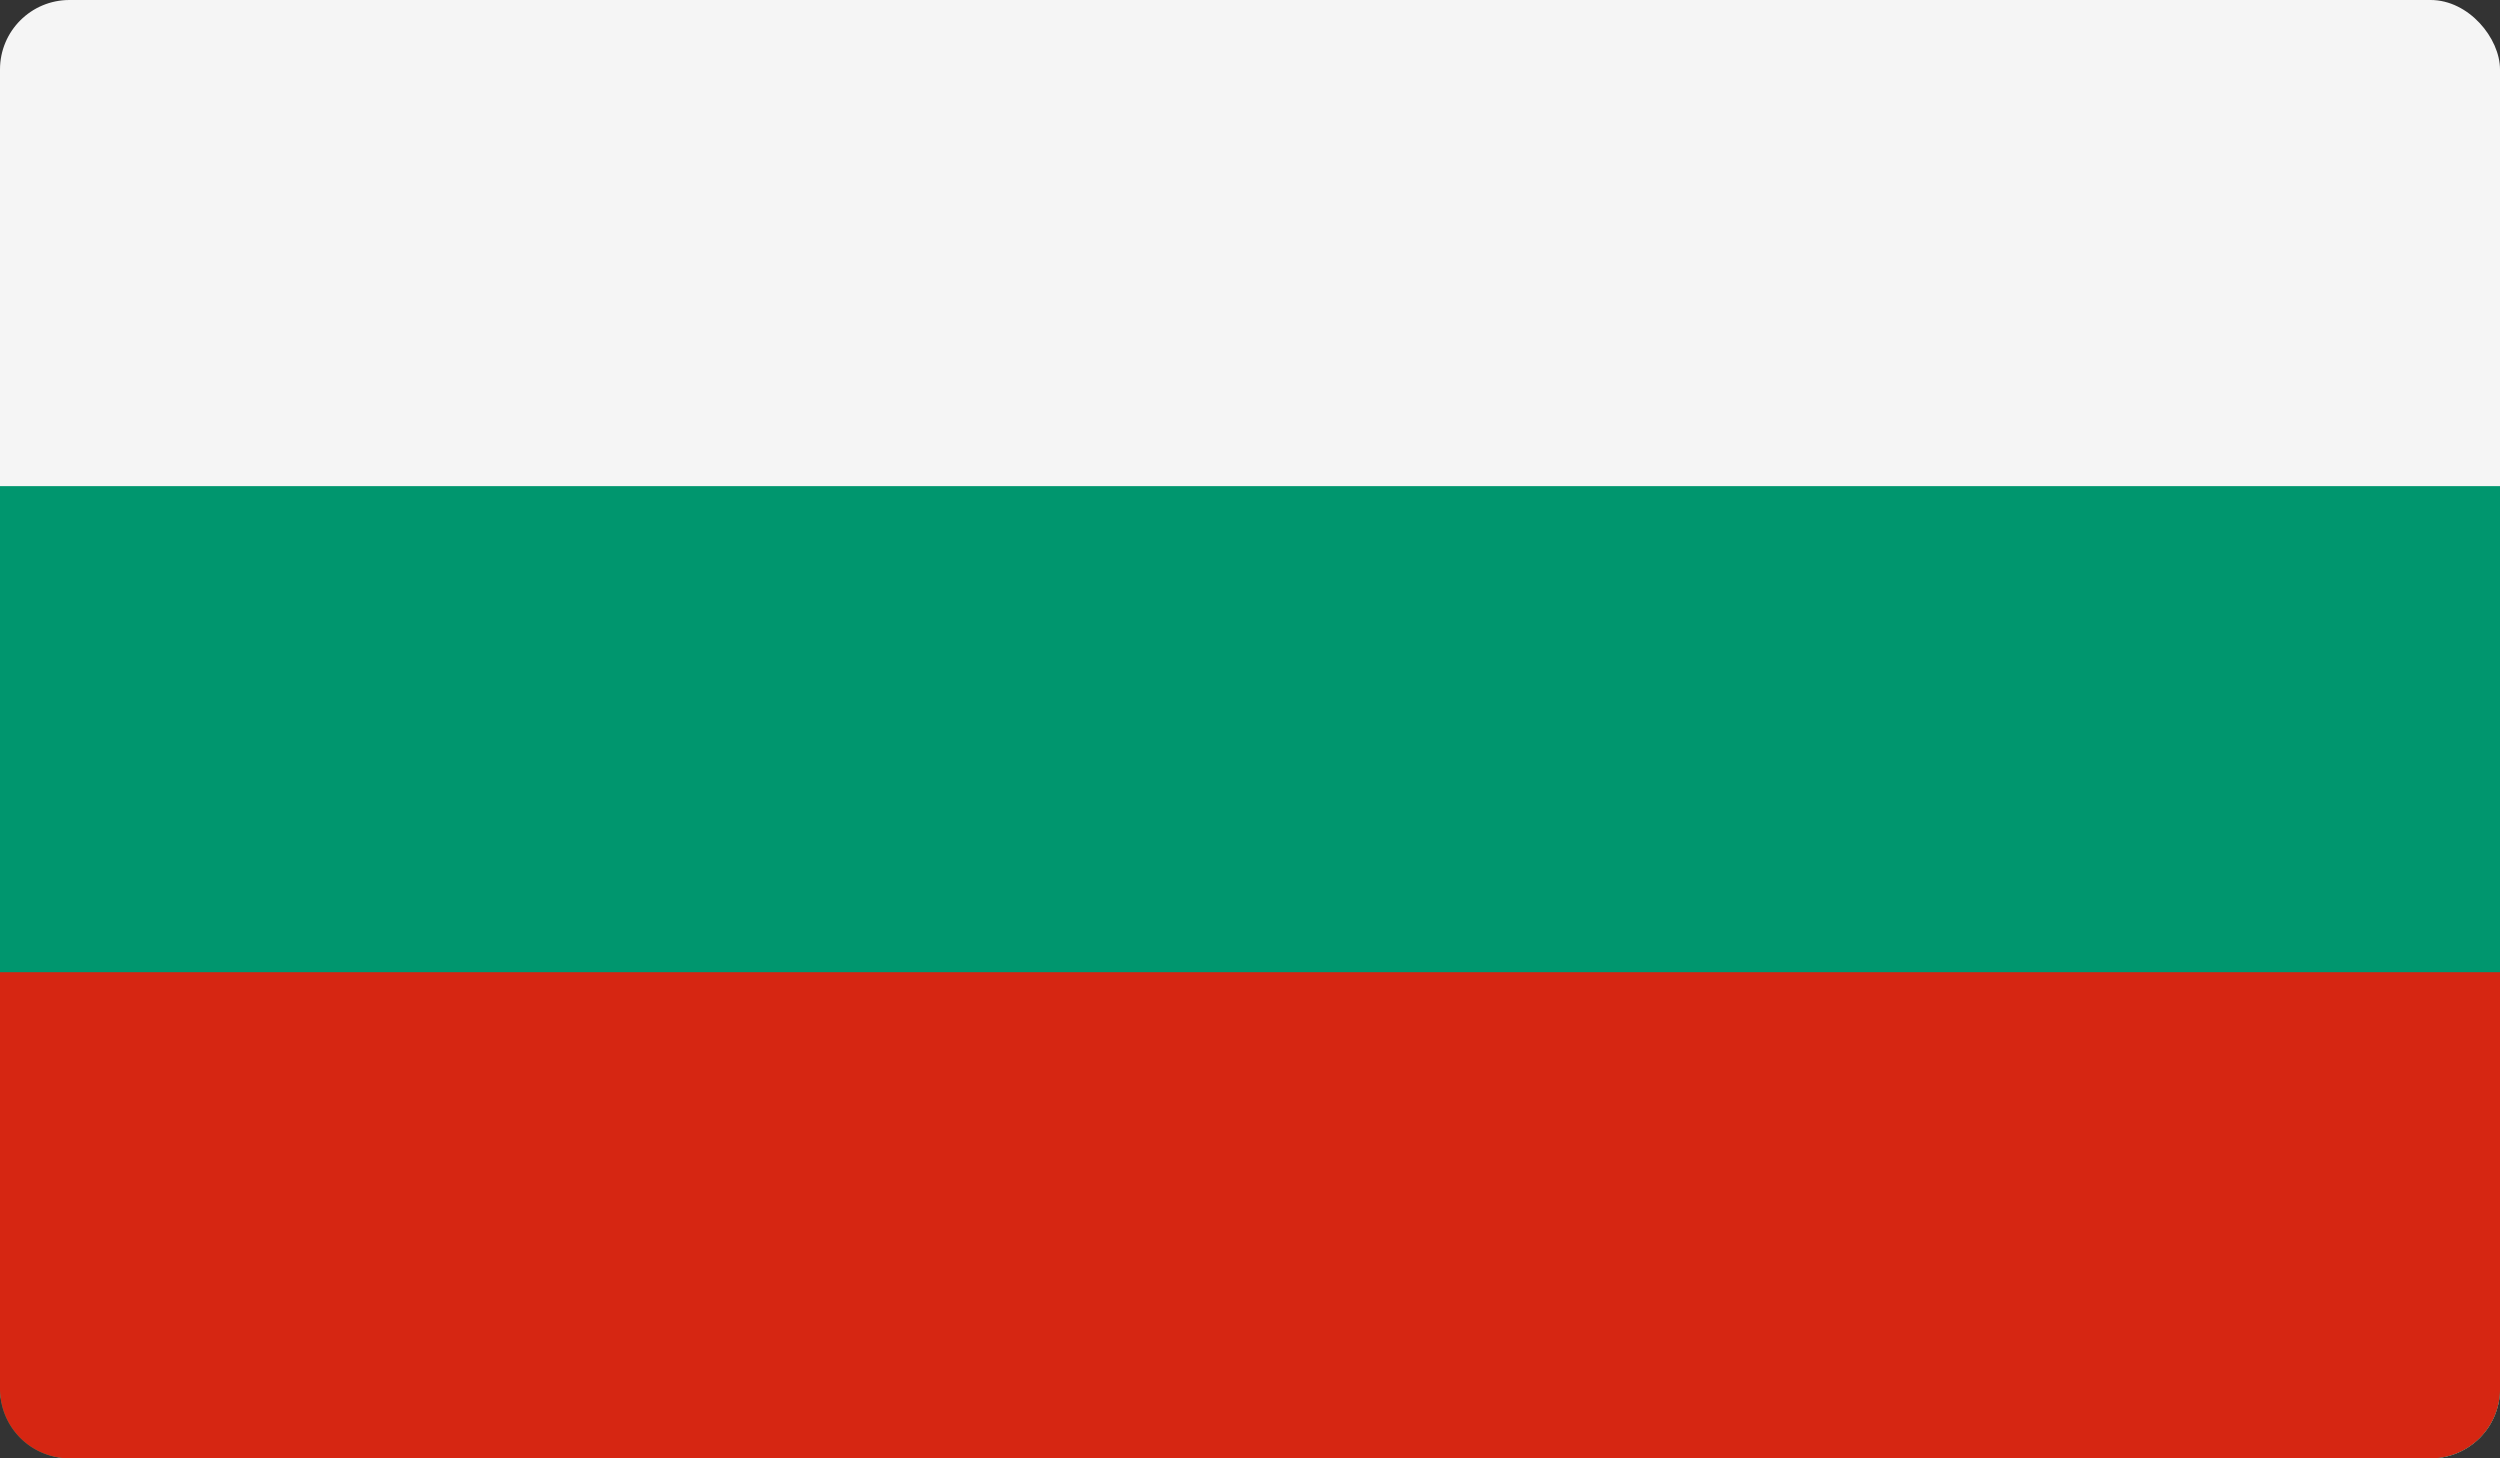
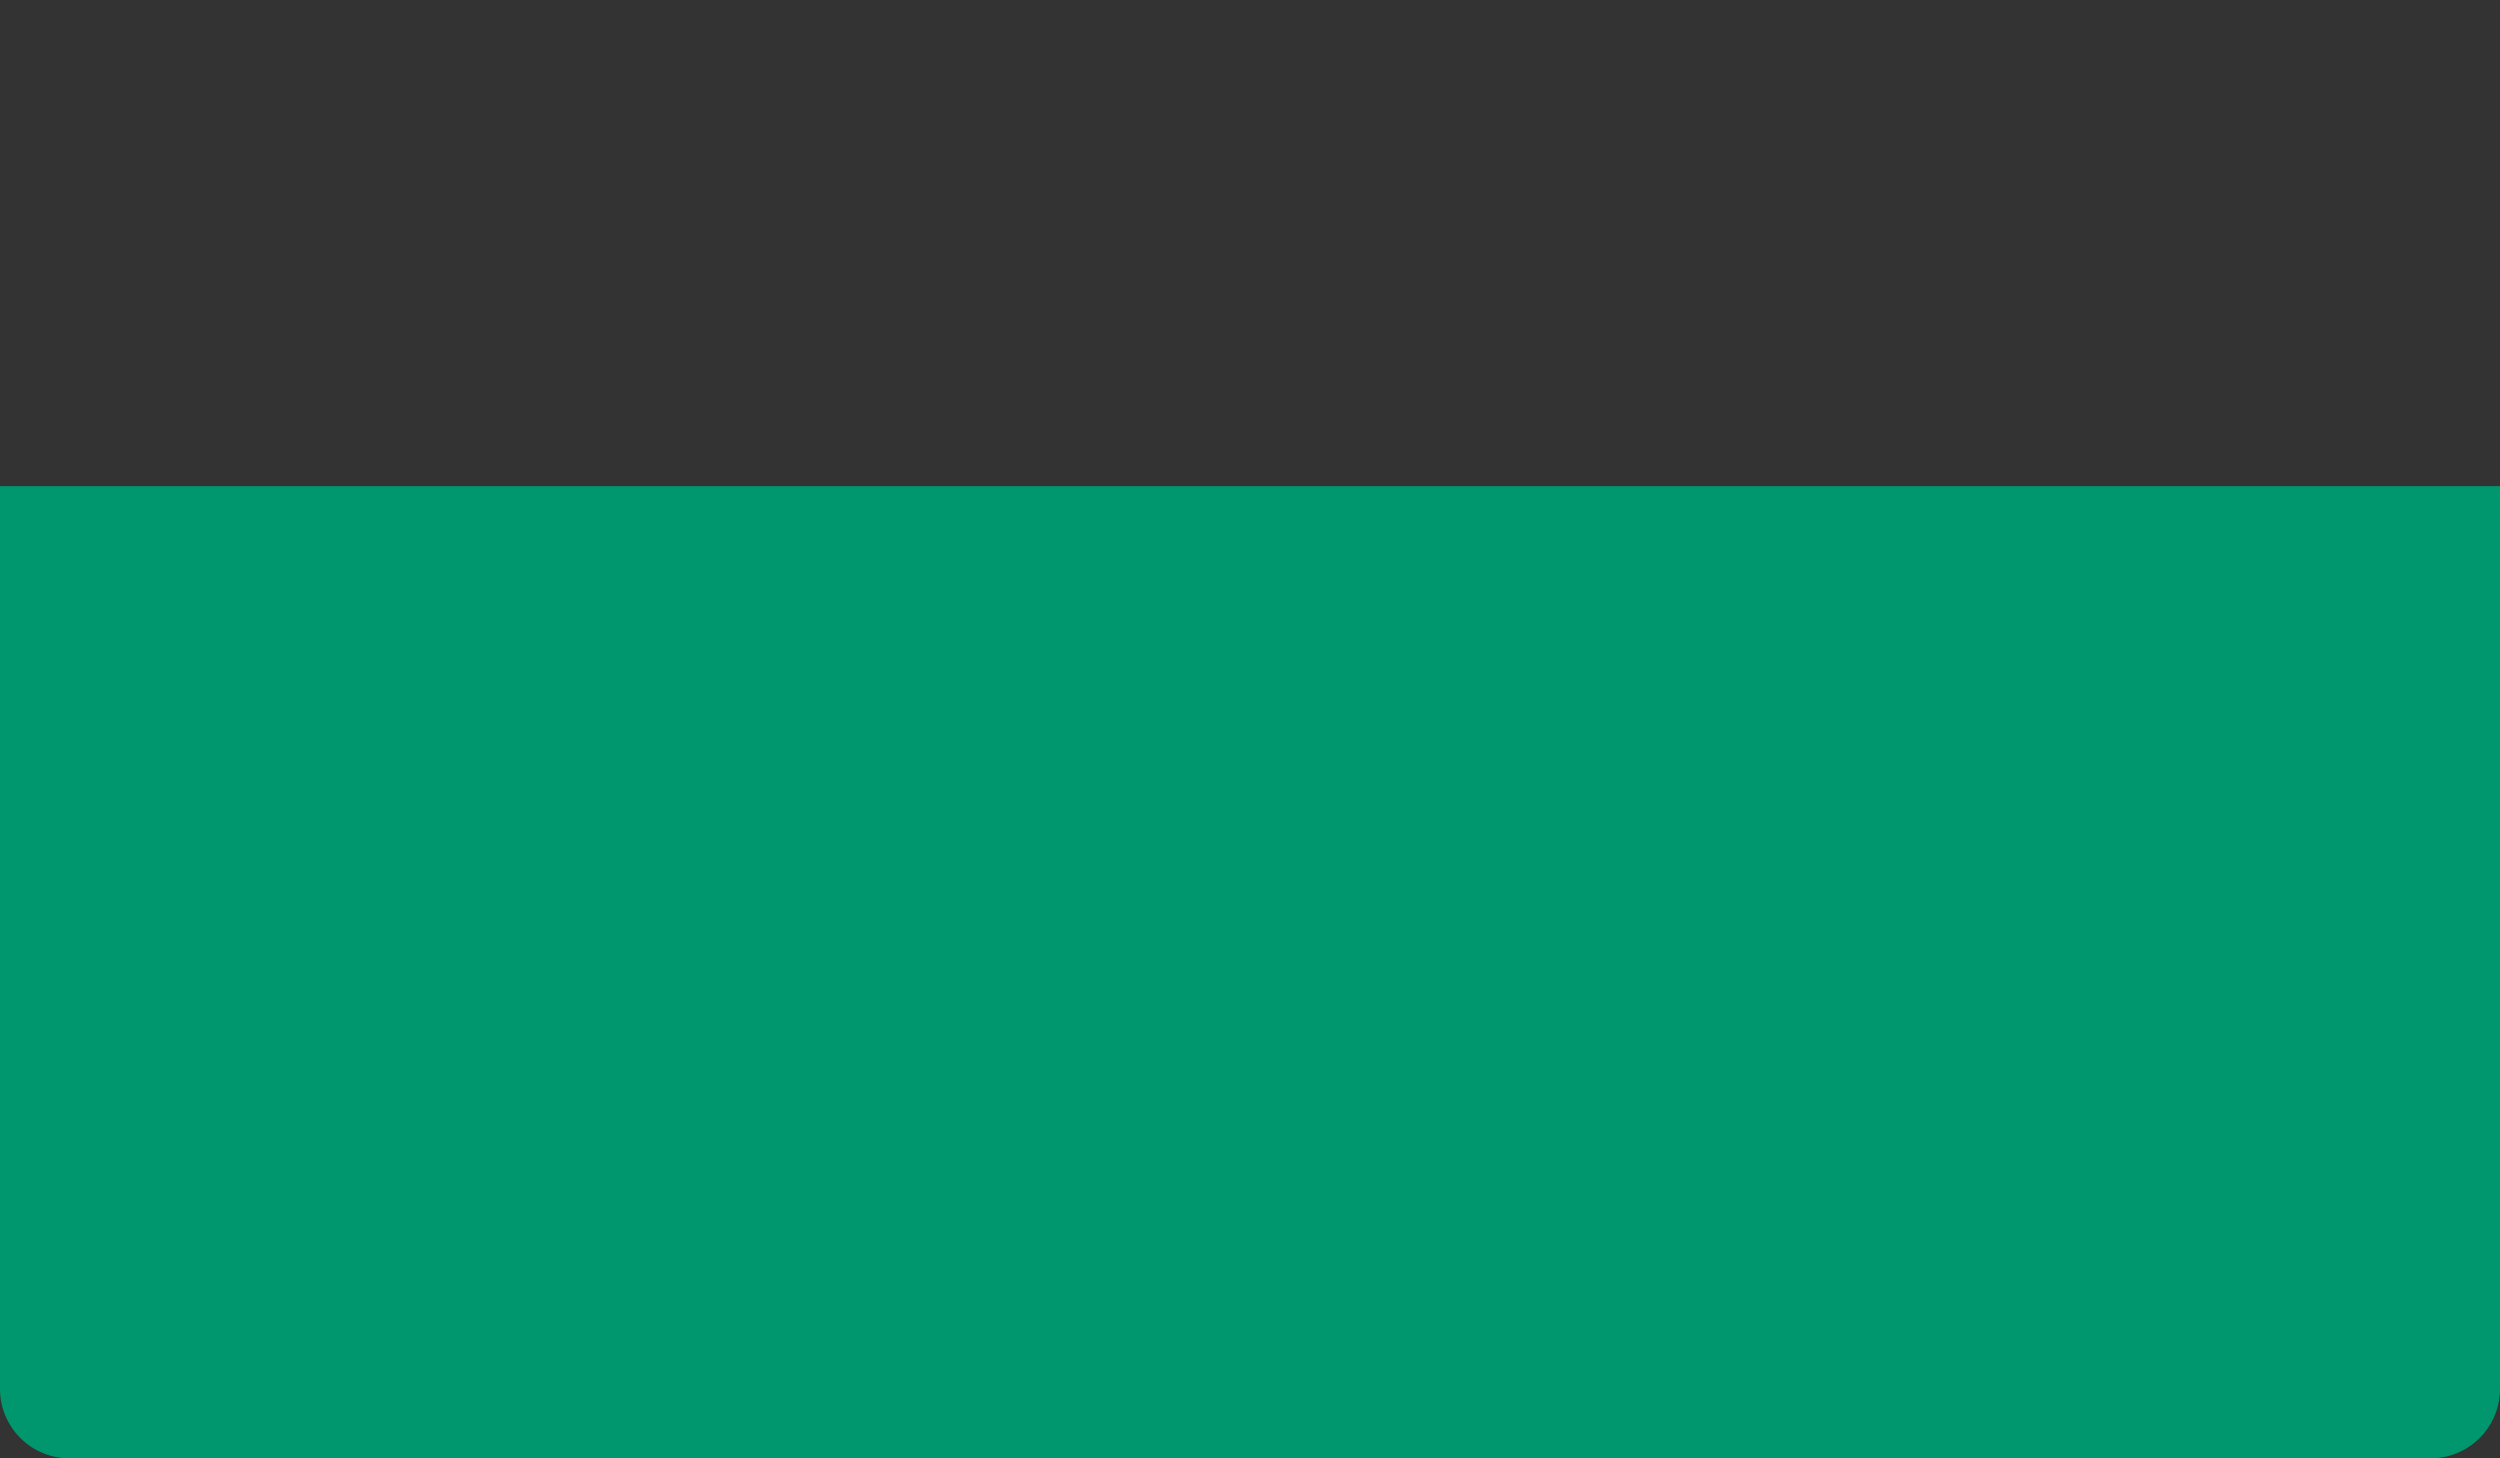
<svg xmlns="http://www.w3.org/2000/svg" width="36" height="21" viewBox="0 0 36 21">
  <rect x="0" y="0" width="36" height="21" fill="#333333" stroke="none" />
  <g id="Bulgarian" transform="translate(0 -0.445)">
-     <rect id="Rectangle_169" data-name="Rectangle 169" width="36" height="21" rx="1" transform="translate(0 0.445)" fill="#f5f5f5" />
-     <path id="Rectangle_170" data-name="Rectangle 170" d="M0,0H36a0,0,0,0,1,0,0V13a1,1,0,0,1-1,1H1a1,1,0,0,1-1-1V0A0,0,0,0,1,0,0Z" transform="translate(0 7.445)" fill="#00966e" />
-     <path id="Rectangle_171" data-name="Rectangle 171" d="M0,0H36a0,0,0,0,1,0,0V6a1,1,0,0,1-1,1H1A1,1,0,0,1,0,6V0A0,0,0,0,1,0,0Z" transform="translate(0 14.445)" fill="#d62612" />
+     <path id="Rectangle_170" data-name="Rectangle 170" d="M0,0H36a0,0,0,0,1,0,0V13a1,1,0,0,1-1,1H1a1,1,0,0,1-1-1A0,0,0,0,1,0,0Z" transform="translate(0 7.445)" fill="#00966e" />
  </g>
</svg>